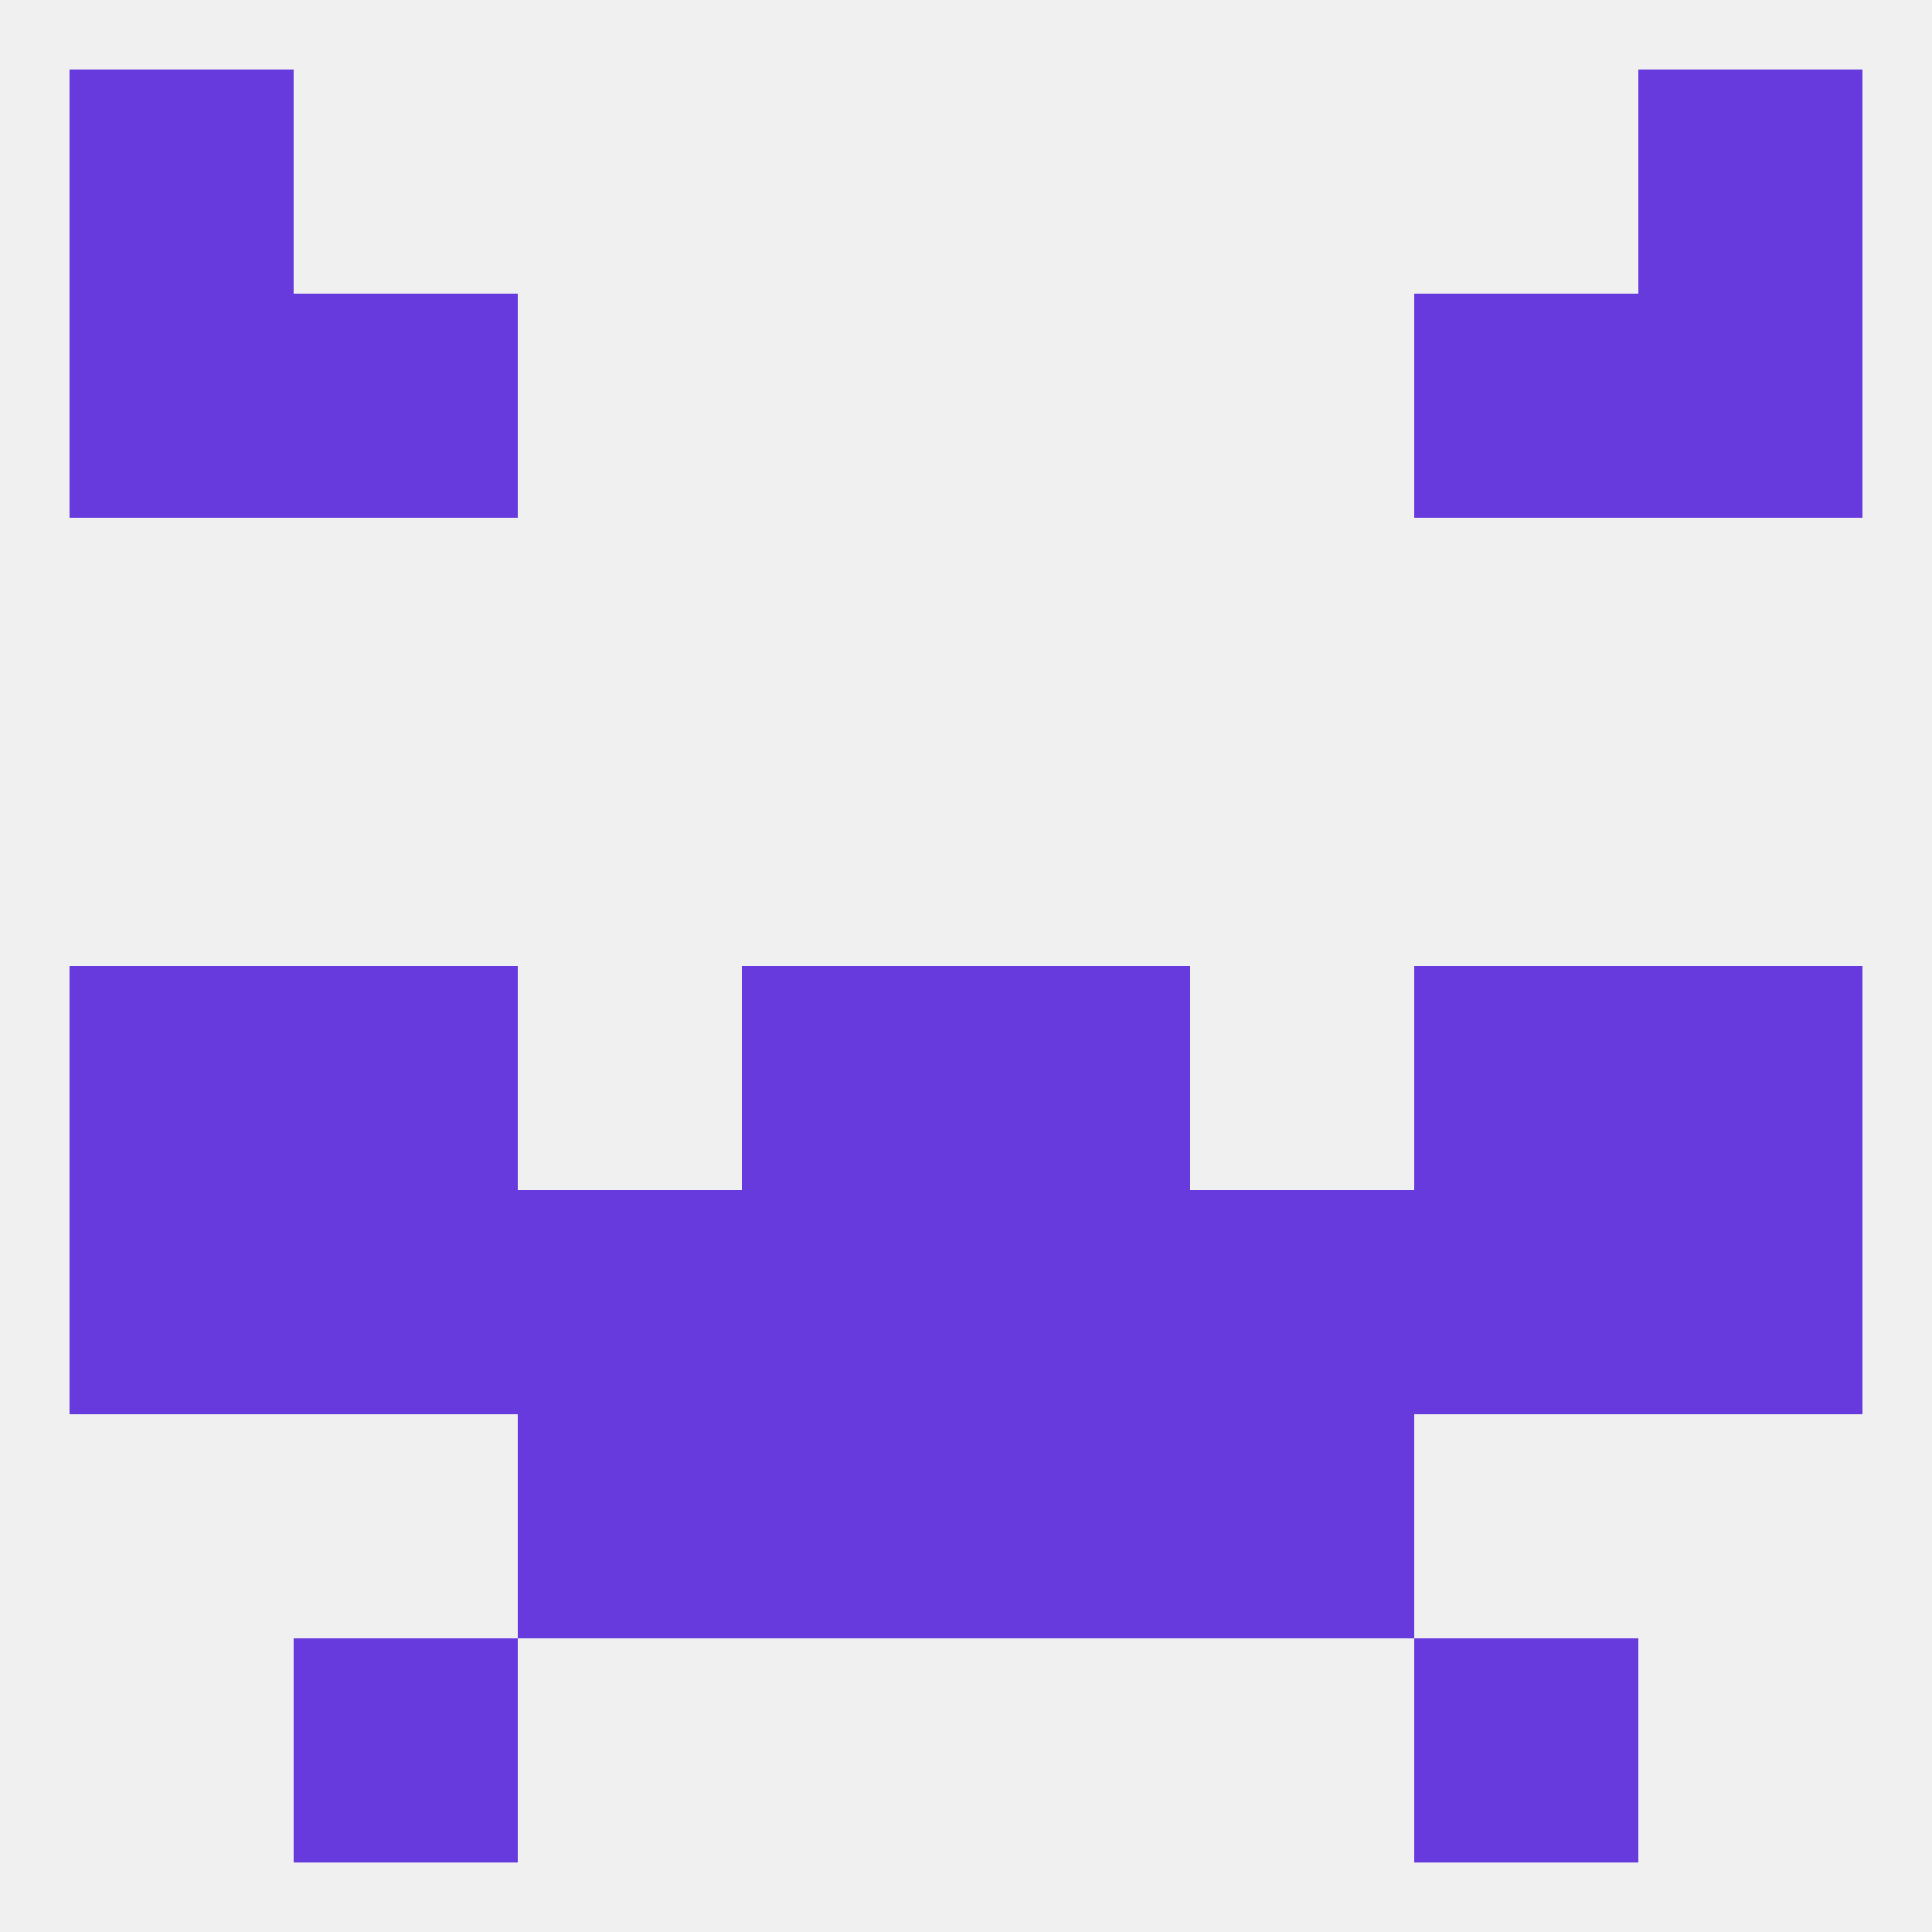
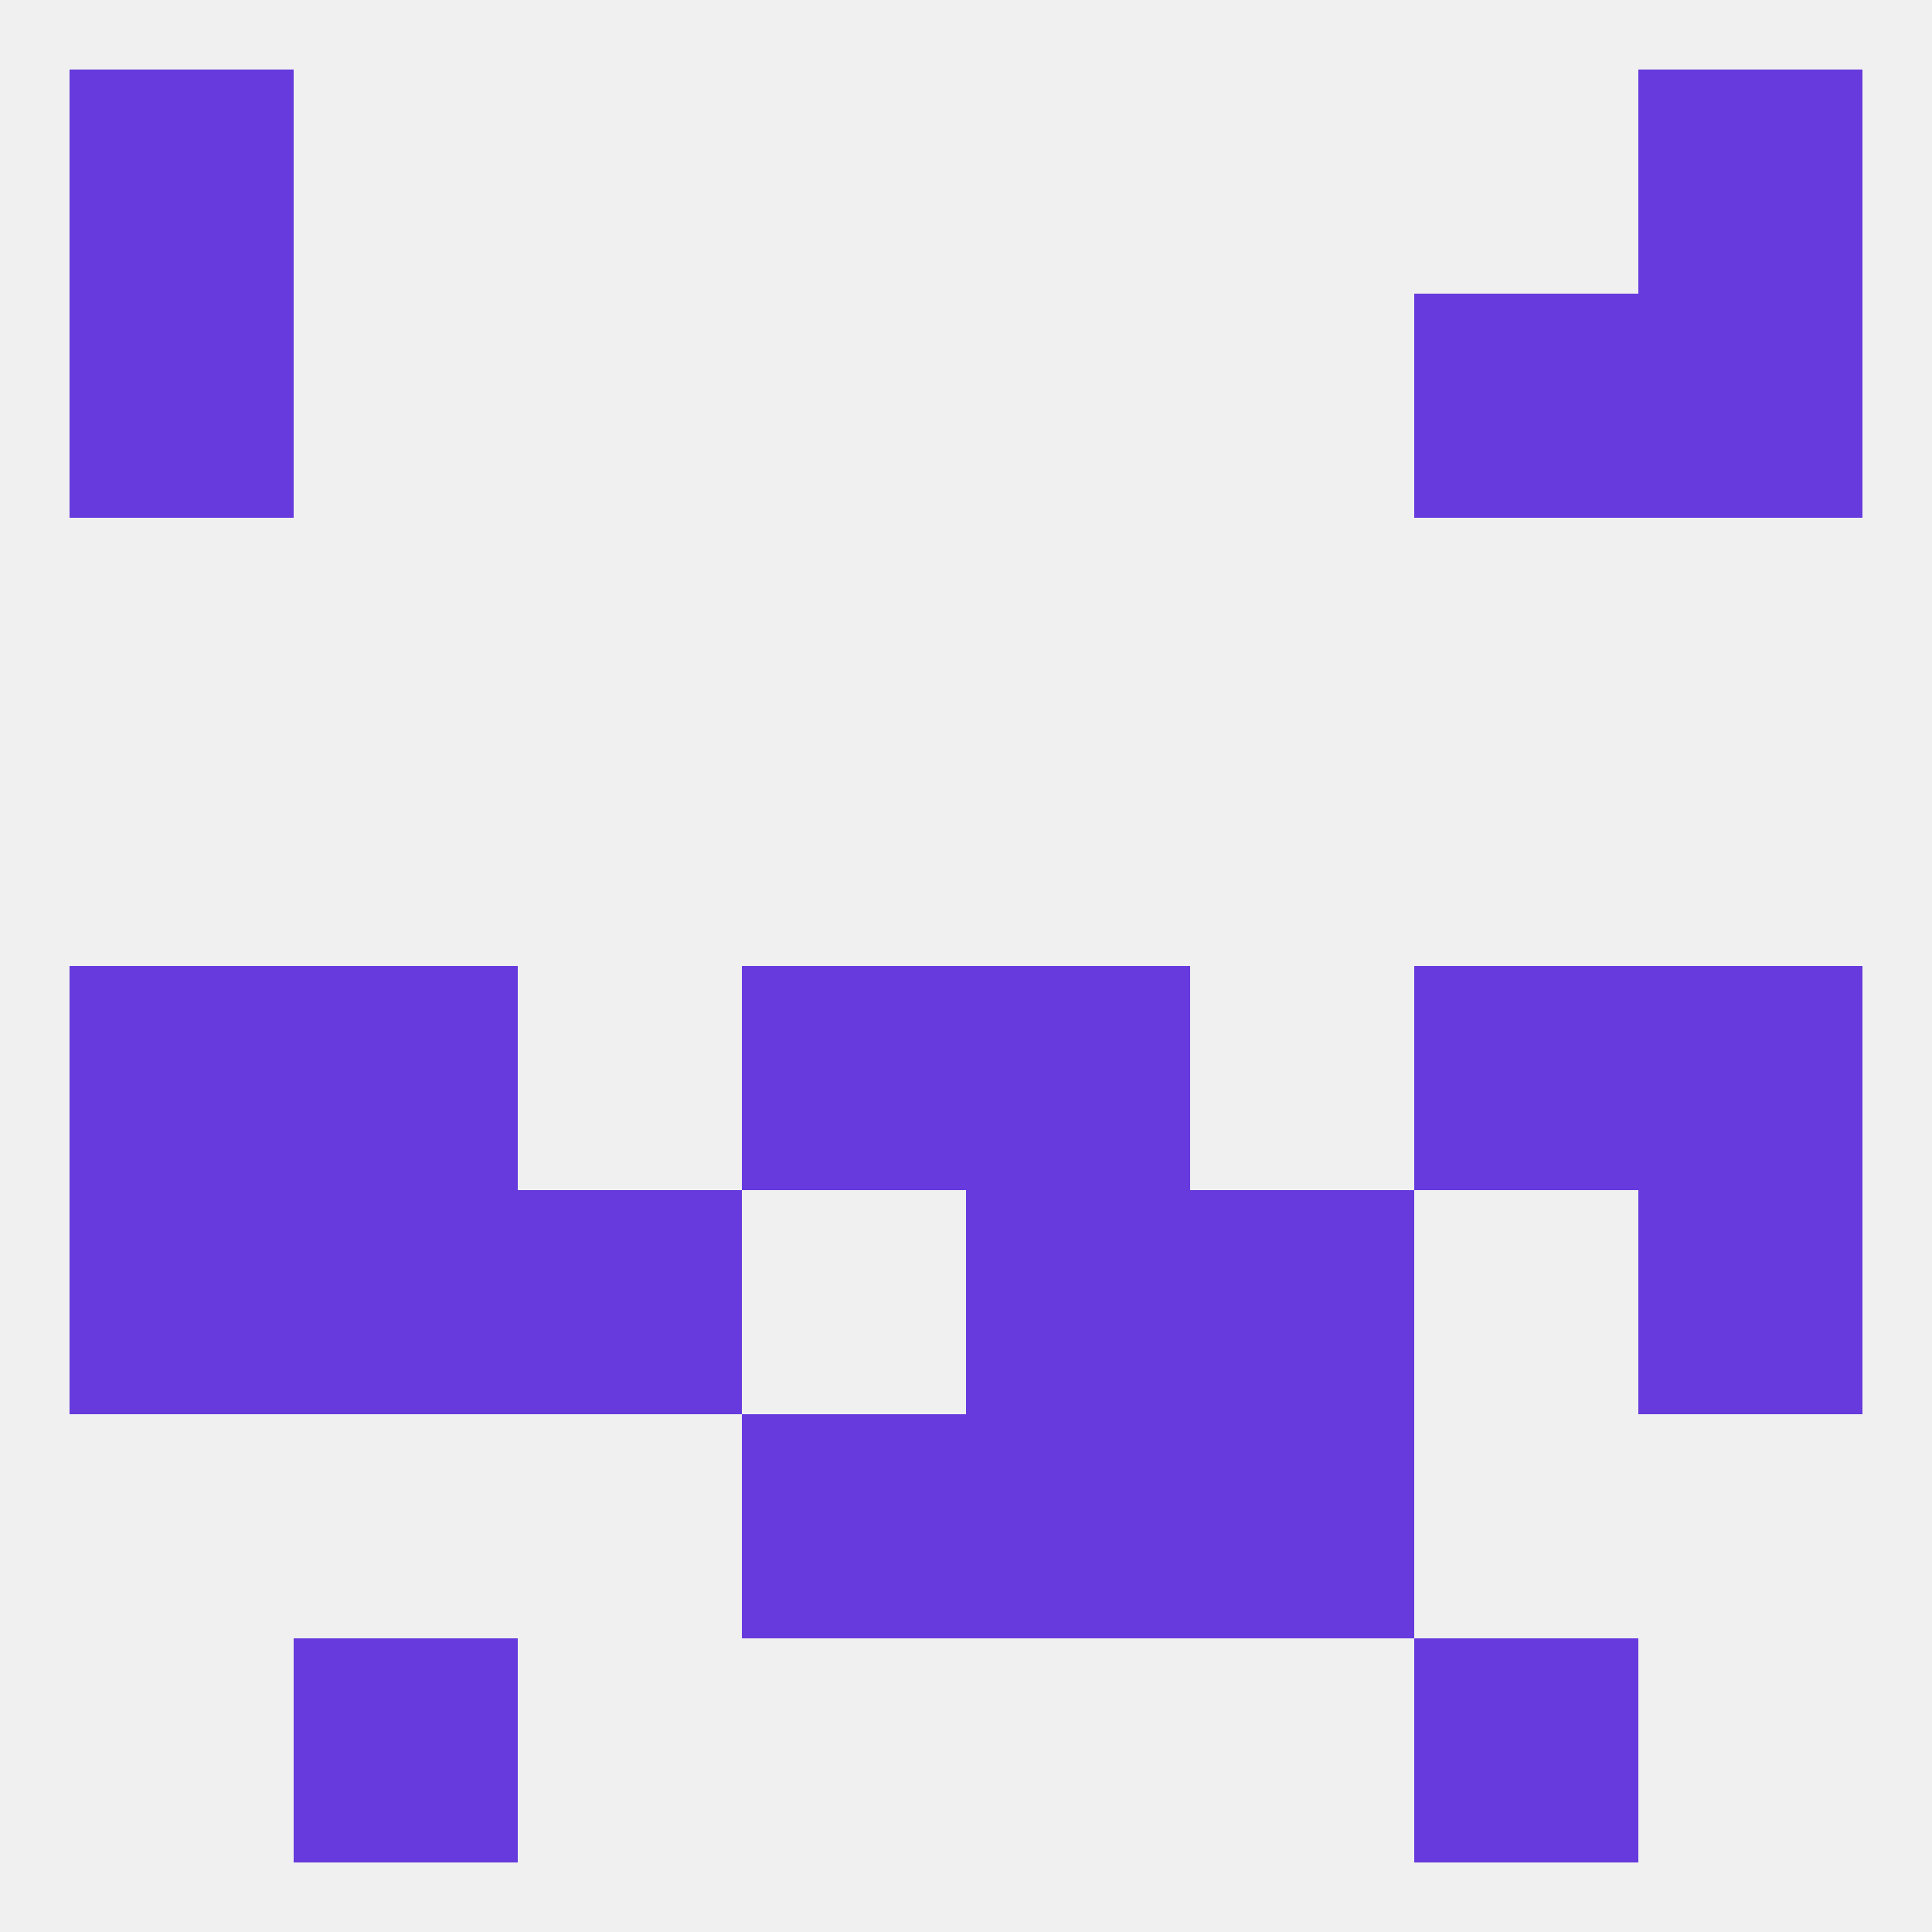
<svg xmlns="http://www.w3.org/2000/svg" version="1.1" baseprofile="full" width="250" height="250" viewBox="0 0 250 250">
  <rect width="100%" height="100%" fill="rgba(240,240,240,255)" />
  <rect x="9" y="9" width="29" height="29" fill="rgba(102,58,221,255)" />
  <rect x="212" y="9" width="29" height="29" fill="rgba(102,58,221,255)" />
  <rect x="9" y="38" width="29" height="29" fill="rgba(102,58,221,255)" />
  <rect x="212" y="38" width="29" height="29" fill="rgba(102,58,221,255)" />
-   <rect x="38" y="38" width="29" height="29" fill="rgba(102,58,221,255)" />
  <rect x="183" y="38" width="29" height="29" fill="rgba(102,58,221,255)" />
  <rect x="125" y="154" width="29" height="29" fill="rgba(102,58,221,255)" />
  <rect x="154" y="154" width="29" height="29" fill="rgba(102,58,221,255)" />
  <rect x="9" y="154" width="29" height="29" fill="rgba(102,58,221,255)" />
  <rect x="212" y="154" width="29" height="29" fill="rgba(102,58,221,255)" />
  <rect x="38" y="154" width="29" height="29" fill="rgba(102,58,221,255)" />
-   <rect x="96" y="154" width="29" height="29" fill="rgba(102,58,221,255)" />
  <rect x="67" y="154" width="29" height="29" fill="rgba(102,58,221,255)" />
-   <rect x="183" y="154" width="29" height="29" fill="rgba(102,58,221,255)" />
  <rect x="183" y="125" width="29" height="29" fill="rgba(102,58,221,255)" />
  <rect x="96" y="125" width="29" height="29" fill="rgba(102,58,221,255)" />
  <rect x="125" y="125" width="29" height="29" fill="rgba(102,58,221,255)" />
  <rect x="9" y="125" width="29" height="29" fill="rgba(102,58,221,255)" />
  <rect x="212" y="125" width="29" height="29" fill="rgba(102,58,221,255)" />
  <rect x="38" y="125" width="29" height="29" fill="rgba(102,58,221,255)" />
  <rect x="154" y="183" width="29" height="29" fill="rgba(102,58,221,255)" />
  <rect x="96" y="183" width="29" height="29" fill="rgba(102,58,221,255)" />
  <rect x="125" y="183" width="29" height="29" fill="rgba(102,58,221,255)" />
-   <rect x="67" y="183" width="29" height="29" fill="rgba(102,58,221,255)" />
  <rect x="38" y="212" width="29" height="29" fill="rgba(102,58,221,255)" />
  <rect x="183" y="212" width="29" height="29" fill="rgba(102,58,221,255)" />
</svg>